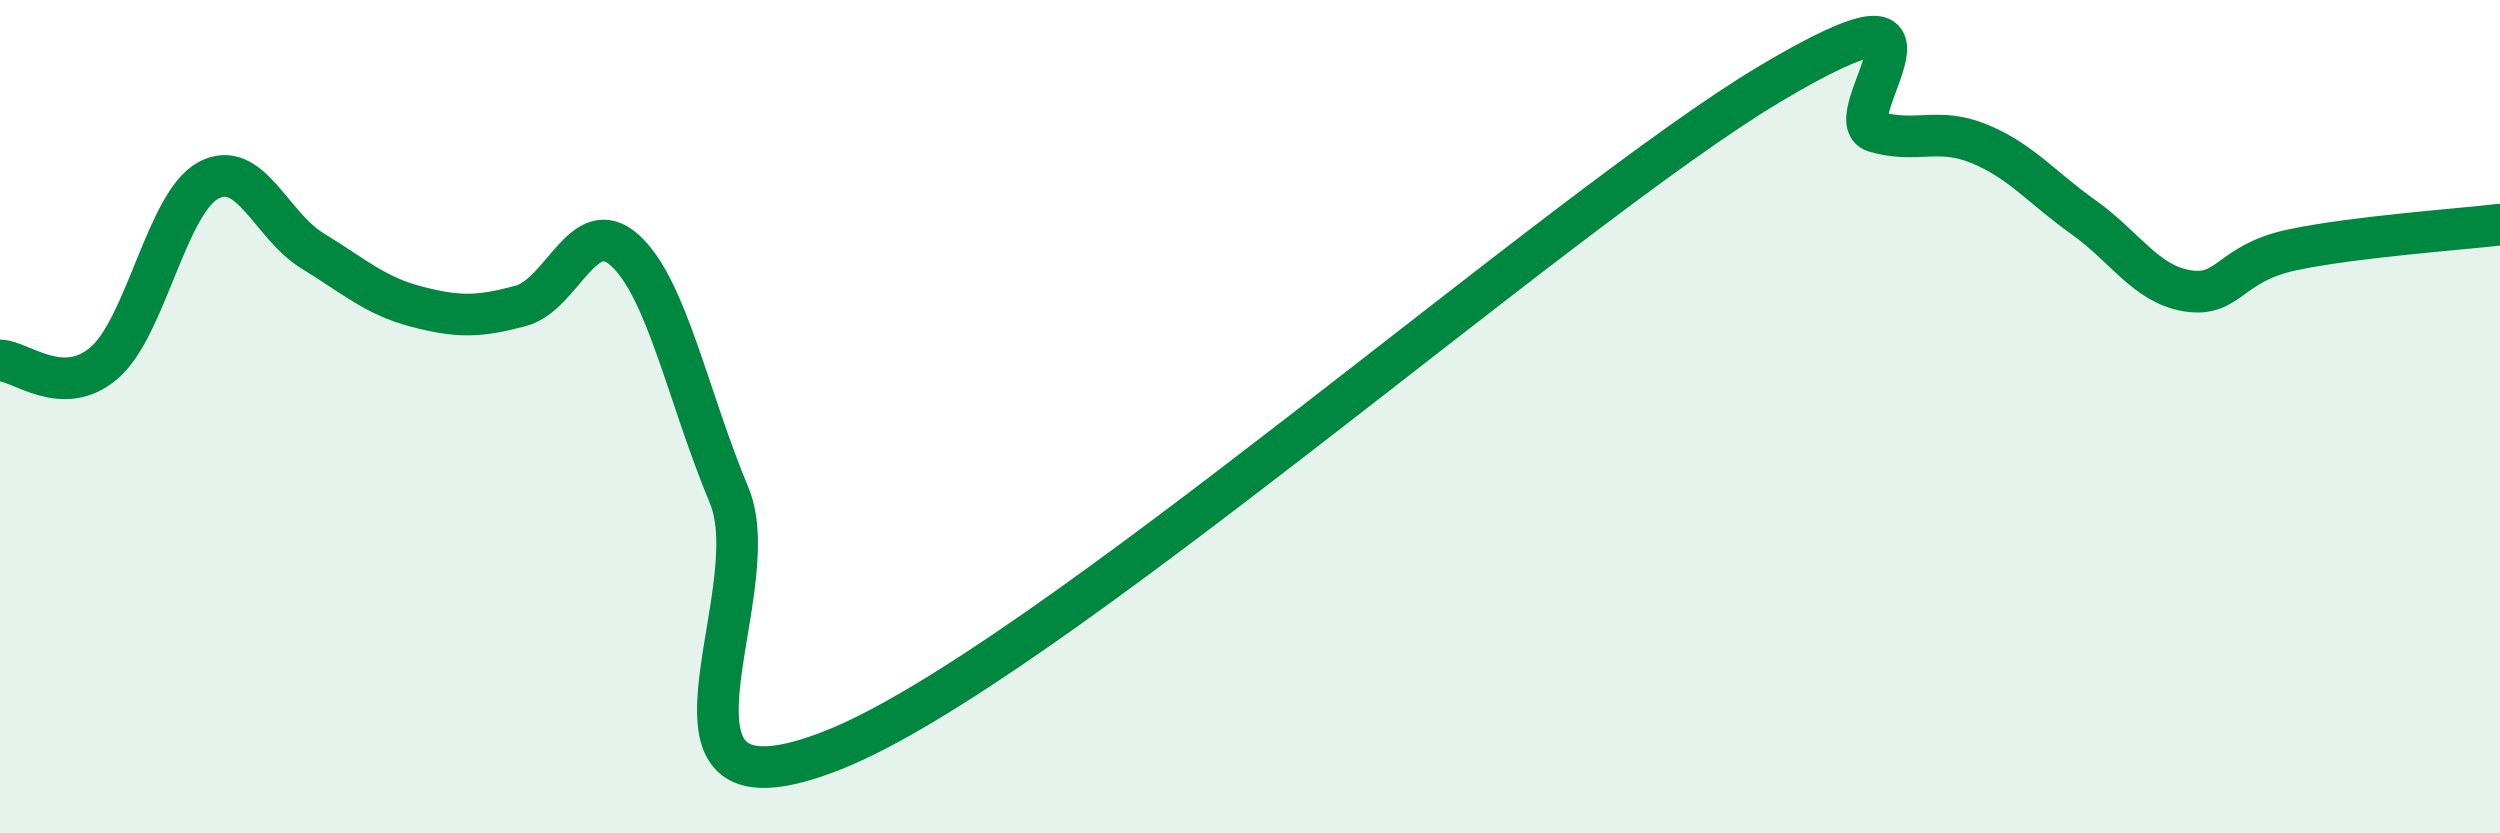
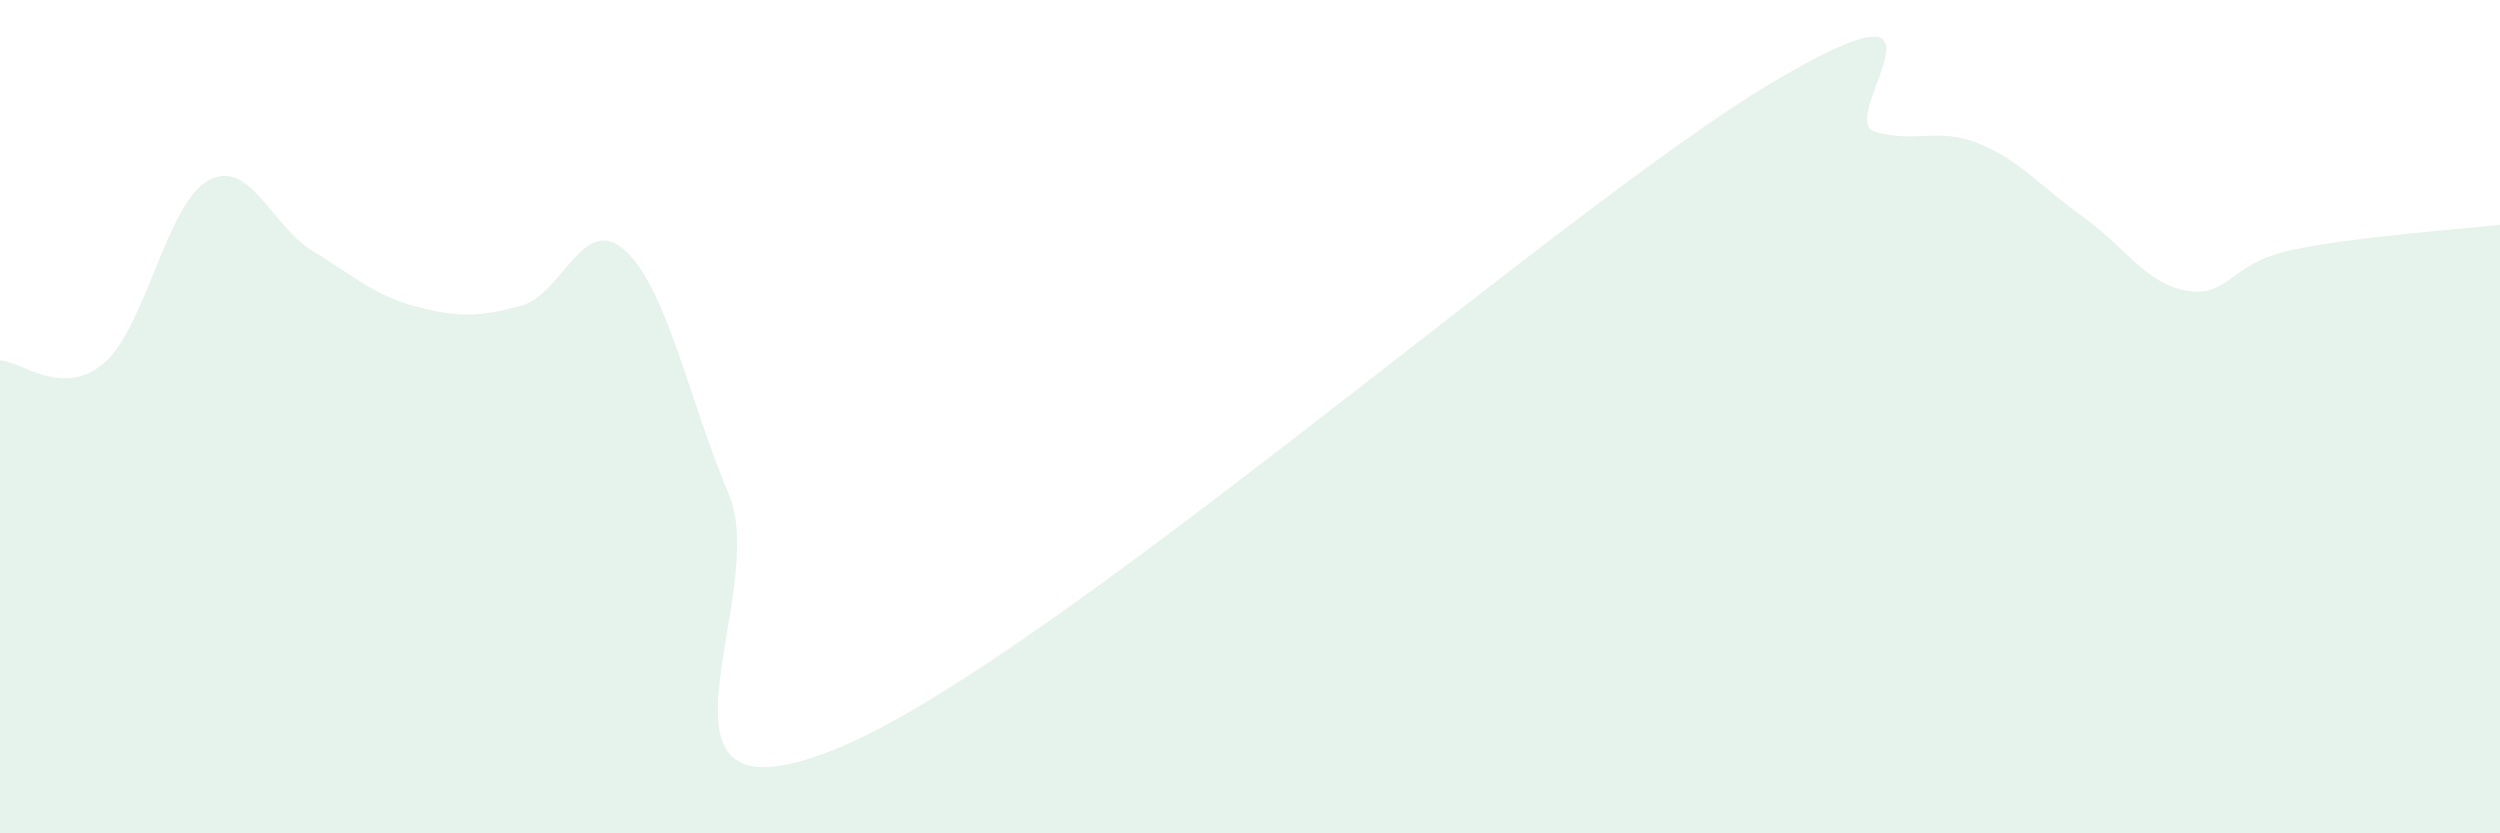
<svg xmlns="http://www.w3.org/2000/svg" width="60" height="20" viewBox="0 0 60 20">
  <path d="M 0,8.65 C 0.5,8.66 1.5,9.57 2.5,8.71 C 3.5,7.85 4,4.87 5,4.33 C 6,3.79 6.5,5.41 7.5,6.02 C 8.5,6.63 9,7.1 10,7.36 C 11,7.62 11.5,7.61 12.5,7.34 C 13.5,7.07 14,5.1 15,6.01 C 16,6.92 16.5,9.49 17.5,11.89 C 18.5,14.29 15,19.98 20,18 C 25,16.02 37.5,4.97 42.5,2 C 47.5,-0.97 44,2.87 45,3.16 C 46,3.45 46.5,3.04 47.5,3.45 C 48.5,3.86 49,4.5 50,5.21 C 51,5.92 51.5,6.82 52.5,6.98 C 53.5,7.14 53.5,6.32 55,6 C 56.5,5.68 59,5.51 60,5.39L60 20L0 20Z" fill="#008740" opacity="0.1" stroke-linecap="round" stroke-linejoin="round" />
-   <path d="M 0,8.65 C 0.5,8.66 1.5,9.57 2.5,8.71 C 3.5,7.85 4,4.87 5,4.33 C 6,3.79 6.5,5.41 7.5,6.02 C 8.5,6.63 9,7.1 10,7.36 C 11,7.62 11.5,7.61 12.5,7.34 C 13.5,7.07 14,5.1 15,6.01 C 16,6.92 16.5,9.49 17.5,11.89 C 18.5,14.29 15,19.98 20,18 C 25,16.02 37.5,4.97 42.5,2 C 47.5,-0.97 44,2.87 45,3.16 C 46,3.45 46.5,3.04 47.5,3.45 C 48.5,3.86 49,4.5 50,5.21 C 51,5.92 51.5,6.82 52.5,6.98 C 53.5,7.14 53.5,6.32 55,6 C 56.5,5.68 59,5.51 60,5.39" stroke="#008740" stroke-width="1" fill="none" stroke-linecap="round" stroke-linejoin="round" />
</svg>